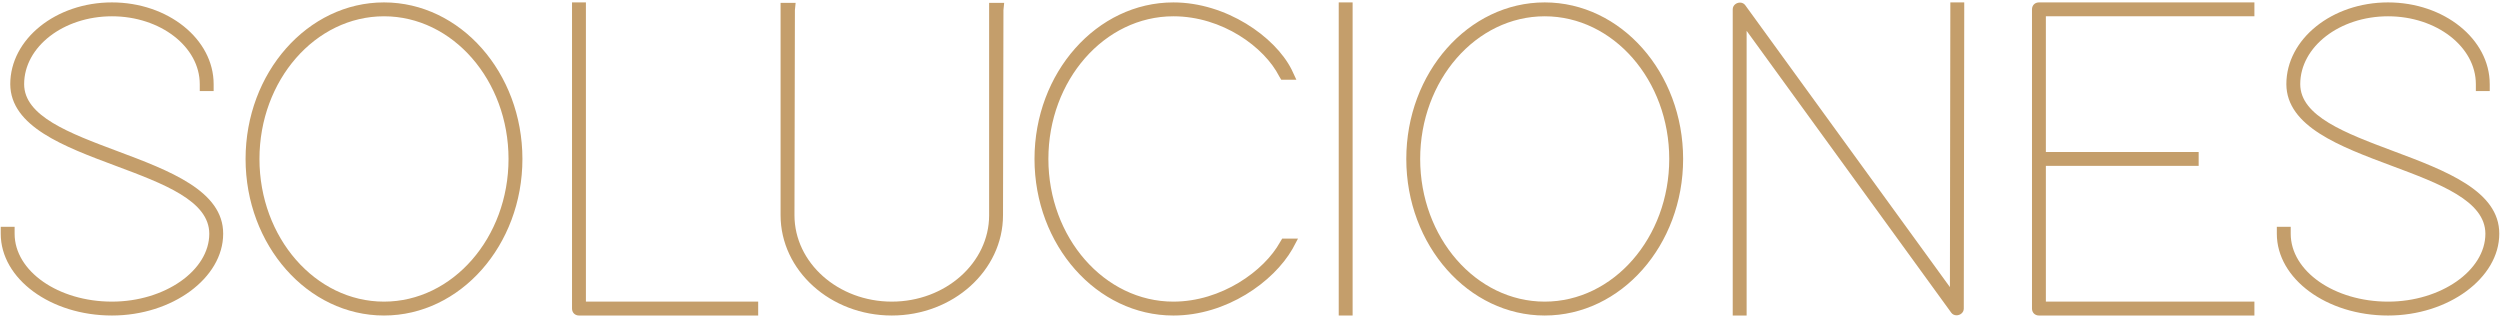
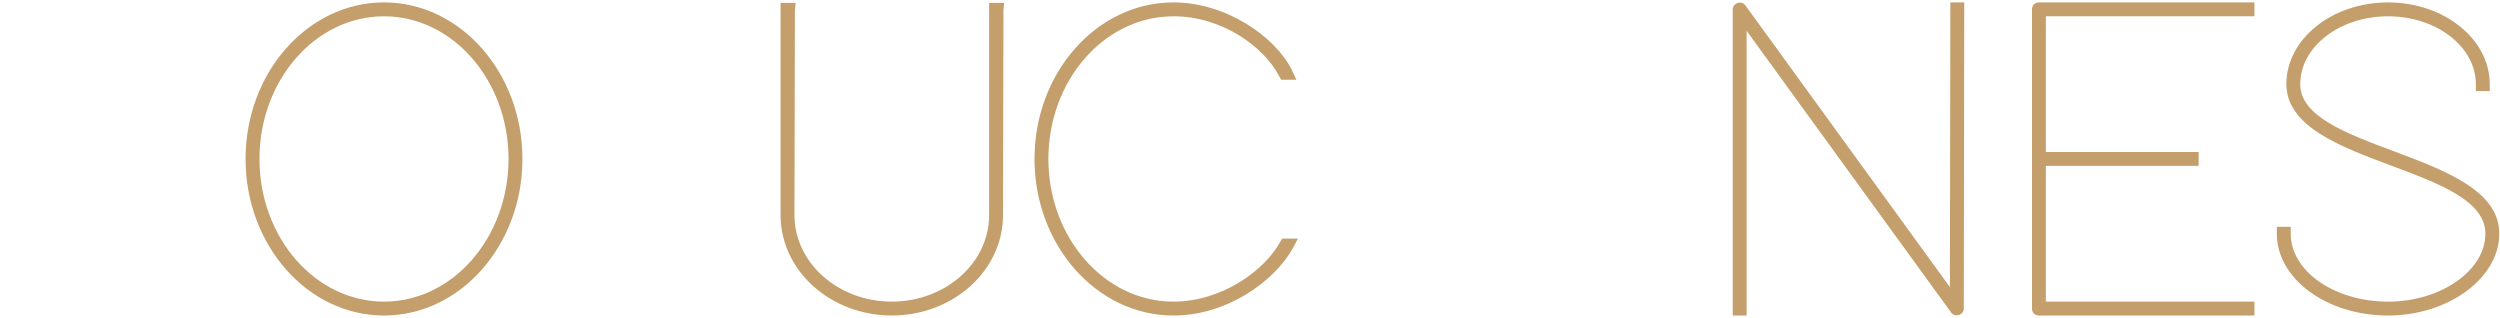
<svg xmlns="http://www.w3.org/2000/svg" version="1.1" id="Layer_1" x="0px" y="0px" width="519px" height="66px" viewBox="0 0 519 66" enable-background="new 0 0 519 66" xml:space="preserve">
  <g>
-     <path fill="#C49E6B" d="M24.33,31.36c-9.935-3.721-19.318-7.236-19.318-13.89c0-7.769,8.178-14.088,18.229-14.088   c10.052,0,18.23,6.32,18.23,14.088v1.441h2.882V17.47c0-9.357-9.471-16.97-21.112-16.97C11.601,0.5,2.13,8.112,2.13,17.472   c0.05,8.799,11.129,12.937,21.843,16.938c10.015,3.74,19.475,7.273,19.475,14.117c0,7.638-9.254,14.09-20.207,14.09   c-11.142,0-20.206-6.32-20.206-14.09v-1.44H0.153v1.44c0,9.358,10.357,16.973,23.088,16.973c12.516,0,23.089-7.771,23.089-16.968   C46.381,39.62,35.171,35.421,24.33,31.36z" />
    <path fill="#C49E6B" d="M79.717,0.5C63.872,0.5,50.981,15.08,50.981,33c0,17.921,12.891,32.5,28.736,32.5   s28.736-14.579,28.736-32.5C108.453,15.08,95.562,0.5,79.717,0.5z M79.717,62.617c-14.255,0-25.853-13.286-25.853-29.617   c0-16.332,11.598-29.618,25.853-29.618S105.57,16.668,105.57,33C105.57,49.331,93.972,62.617,79.717,62.617z" />
-     <path fill="#C49E6B" d="M121.634,0.5h-2.883l0.001,63.559c0,0.835,0.606,1.441,1.441,1.441h37.206v-2.883h-35.765V0.5z" />
    <path fill="#C49E6B" d="M205.345,44.669c0,9.896-9.065,17.948-20.207,17.948c-11.142,0-20.206-8.052-20.206-17.947l0.091-42.585   l0.151-1.491h-3.125v44.075c0,11.486,10.357,20.831,23.088,20.831c12.731,0,23.089-9.345,23.089-20.83l0.091-42.586l0.149-1.49   h-3.123V44.669z" />
    <path fill="#C49E6B" d="M265.741,50.264c-3.297,5.988-12.179,12.353-22.148,12.353c-14.308,0-25.948-13.286-25.948-29.617   c0-16.332,11.64-29.618,25.948-29.618c10.165,0,18.897,6.405,21.97,12.463l0.431,0.714h3.136l-0.997-2.138   c-3.467-6.842-13.594-13.92-24.54-13.92c-15.896,0-28.83,14.58-28.83,32.5c0,17.921,12.933,32.5,28.83,32.5   c11.01,0,20.768-6.945,24.725-13.819l1.144-2.146h-3.279L265.741,50.264z" />
-     <rect x="277.92" y="0.5" fill="#C49E6B" width="2.883" height="65" />
-     <path fill="#C49E6B" d="M320.68,0.5c-15.844,0-28.734,14.58-28.734,32.5c0,17.921,12.891,32.5,28.734,32.5   c15.846,0,28.736-14.579,28.736-32.5C349.416,15.08,336.525,0.5,320.68,0.5z M320.68,62.617c-14.255,0-25.852-13.286-25.852-29.617   c0-16.332,11.597-29.618,25.852-29.618c14.256,0,25.854,13.287,25.854,29.618C346.534,49.331,334.936,62.617,320.68,62.617z" />
    <path fill="#C49E6B" d="M404.801,59.604L362.316,1.086c-0.247-0.348-0.647-0.547-1.098-0.547c-0.724,0-1.505,0.536-1.505,1.401   V65.5h2.886V6.398l42.48,58.514c0.247,0.347,0.647,0.546,1.098,0.546c0.724,0,1.504-0.535,1.504-1.398l0.095-62.12V0.5h-2.884   L404.801,59.604z" />
    <path fill="#C49E6B" d="M424.722,34.439h31.719v-2.88h-31.72V3.382h43.294V0.5h-44.732c-0.836,0-1.442,0.605-1.442,1.44v62.119   c0,0.835,0.606,1.441,1.442,1.441h44.733v-2.882h-43.294V34.439z" />
    <path fill="#C49E6B" d="M496.847,31.36c-9.935-3.721-19.317-7.236-19.317-13.89c0-7.769,8.178-14.088,18.229-14.088   c10.052,0,18.229,6.32,18.229,14.088v1.441h2.882V17.47c0-9.357-9.471-16.97-21.111-16.97s-21.111,7.613-21.111,16.973   c0.05,8.798,11.128,12.936,21.841,16.937c10.017,3.741,19.477,7.274,19.477,14.119c0,7.637-9.253,14.089-20.206,14.089   c-11.142,0-20.206-6.32-20.206-14.089v-1.441h-2.883v1.441c0,9.358,10.357,16.972,23.089,16.972   c12.516,0,23.089-7.772,23.089-16.969C518.897,39.62,507.688,35.421,496.847,31.36z" />
  </g>
</svg>